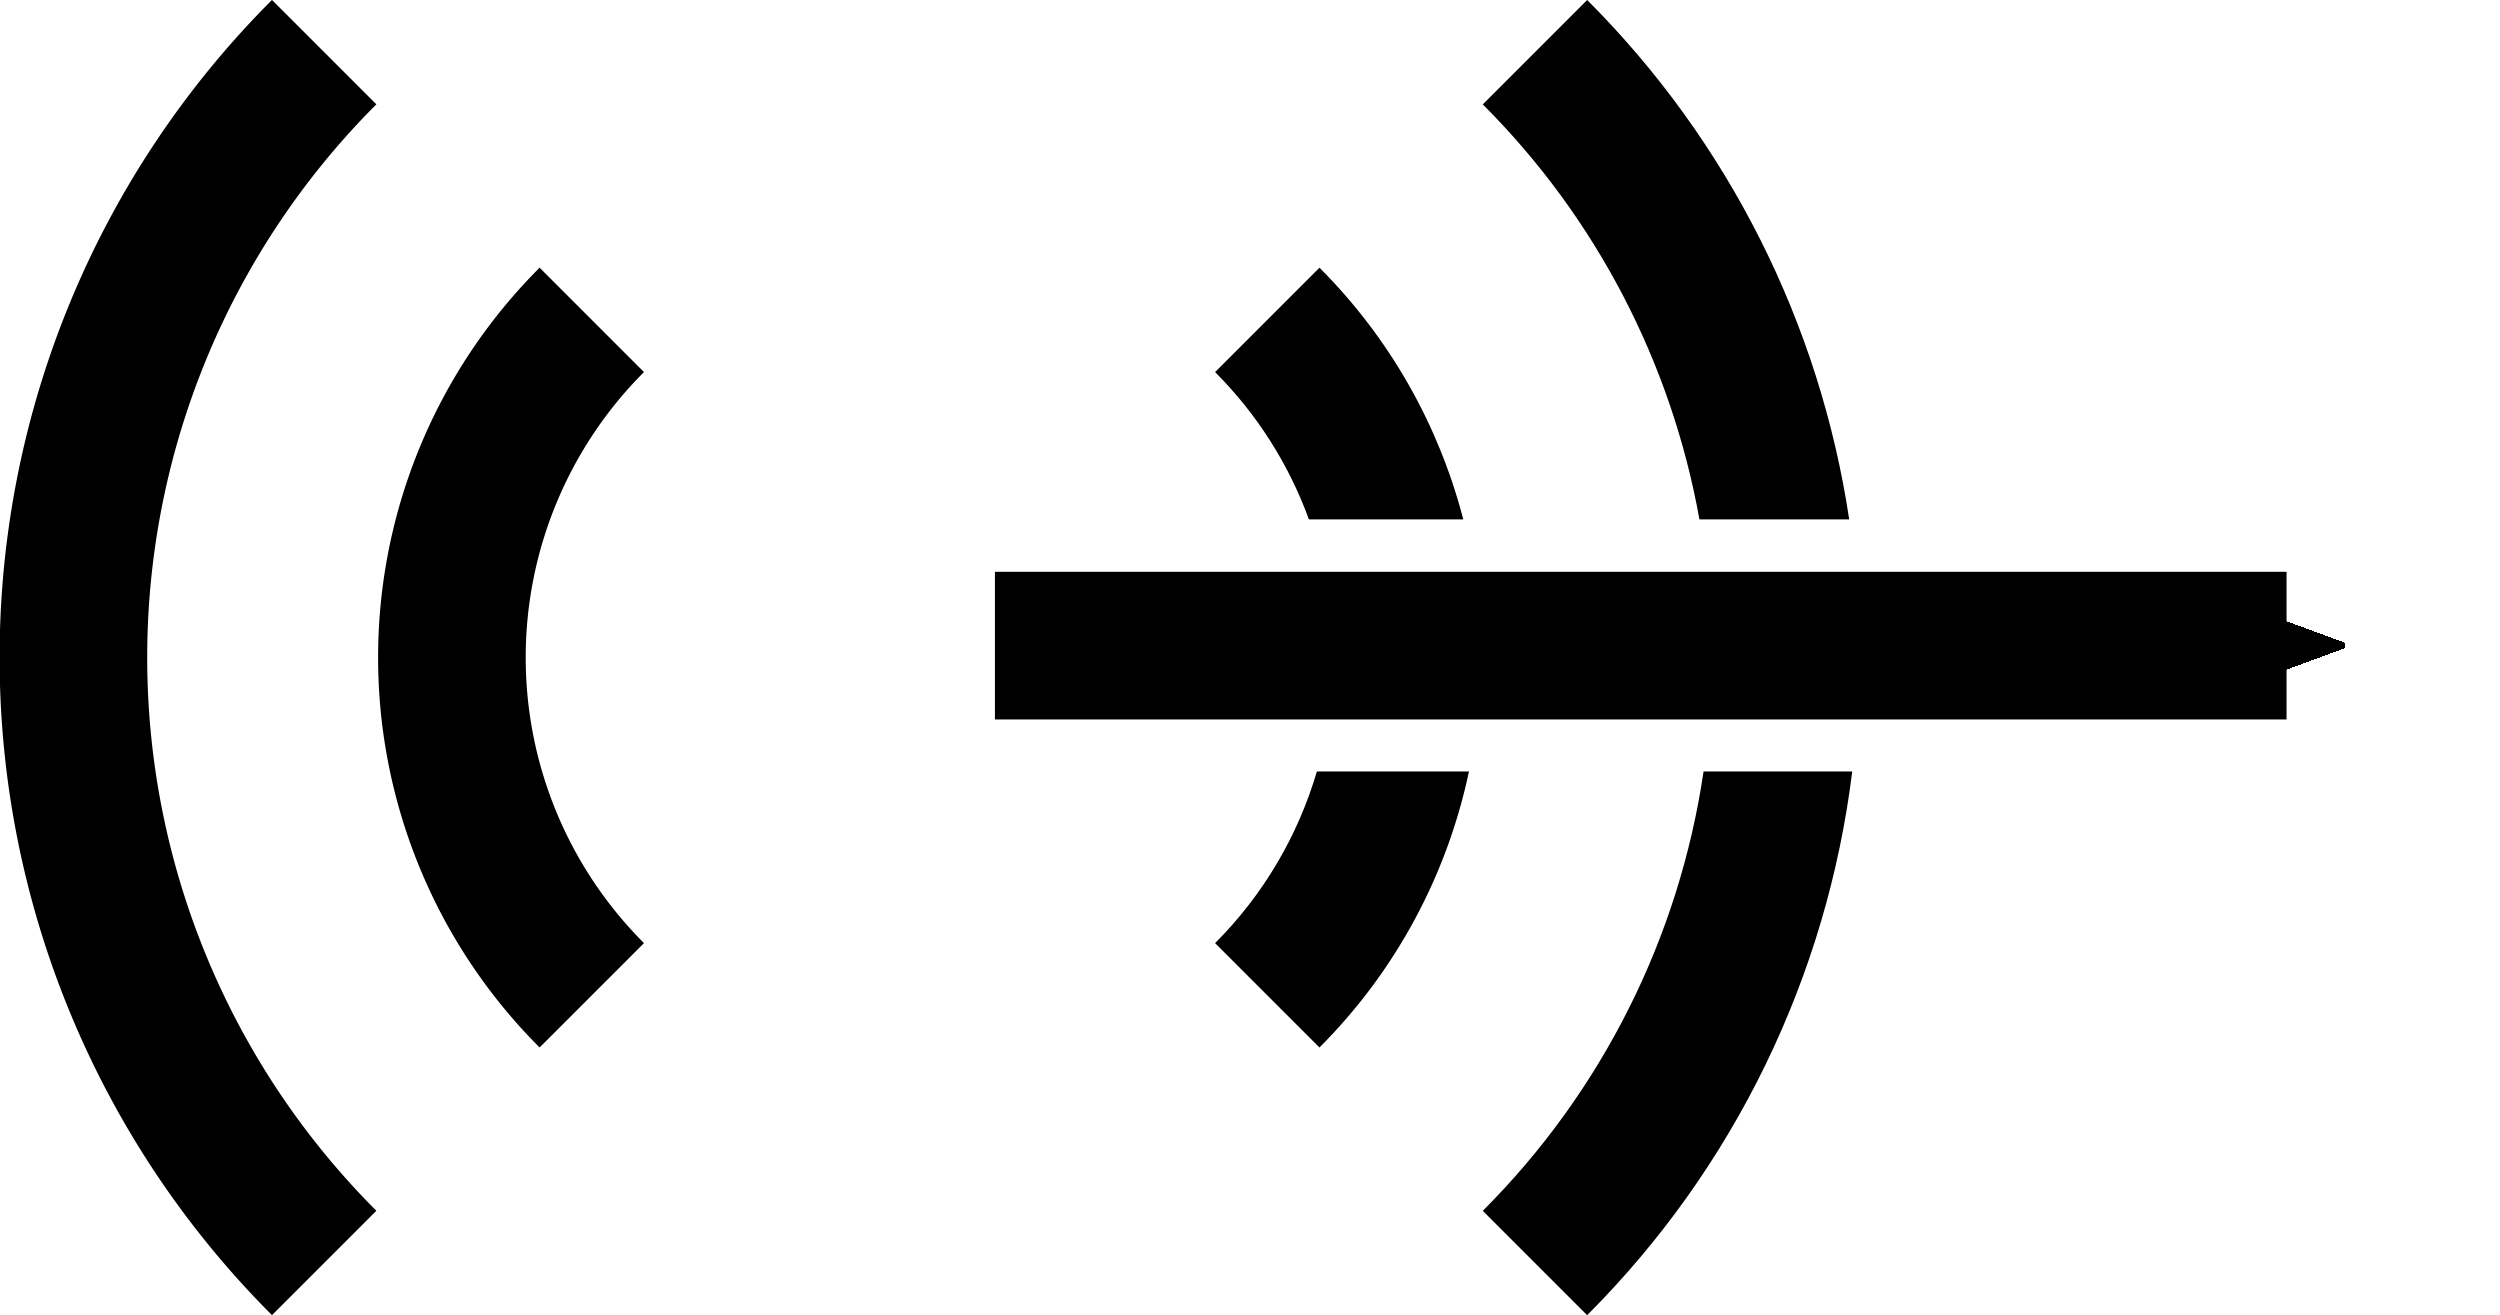
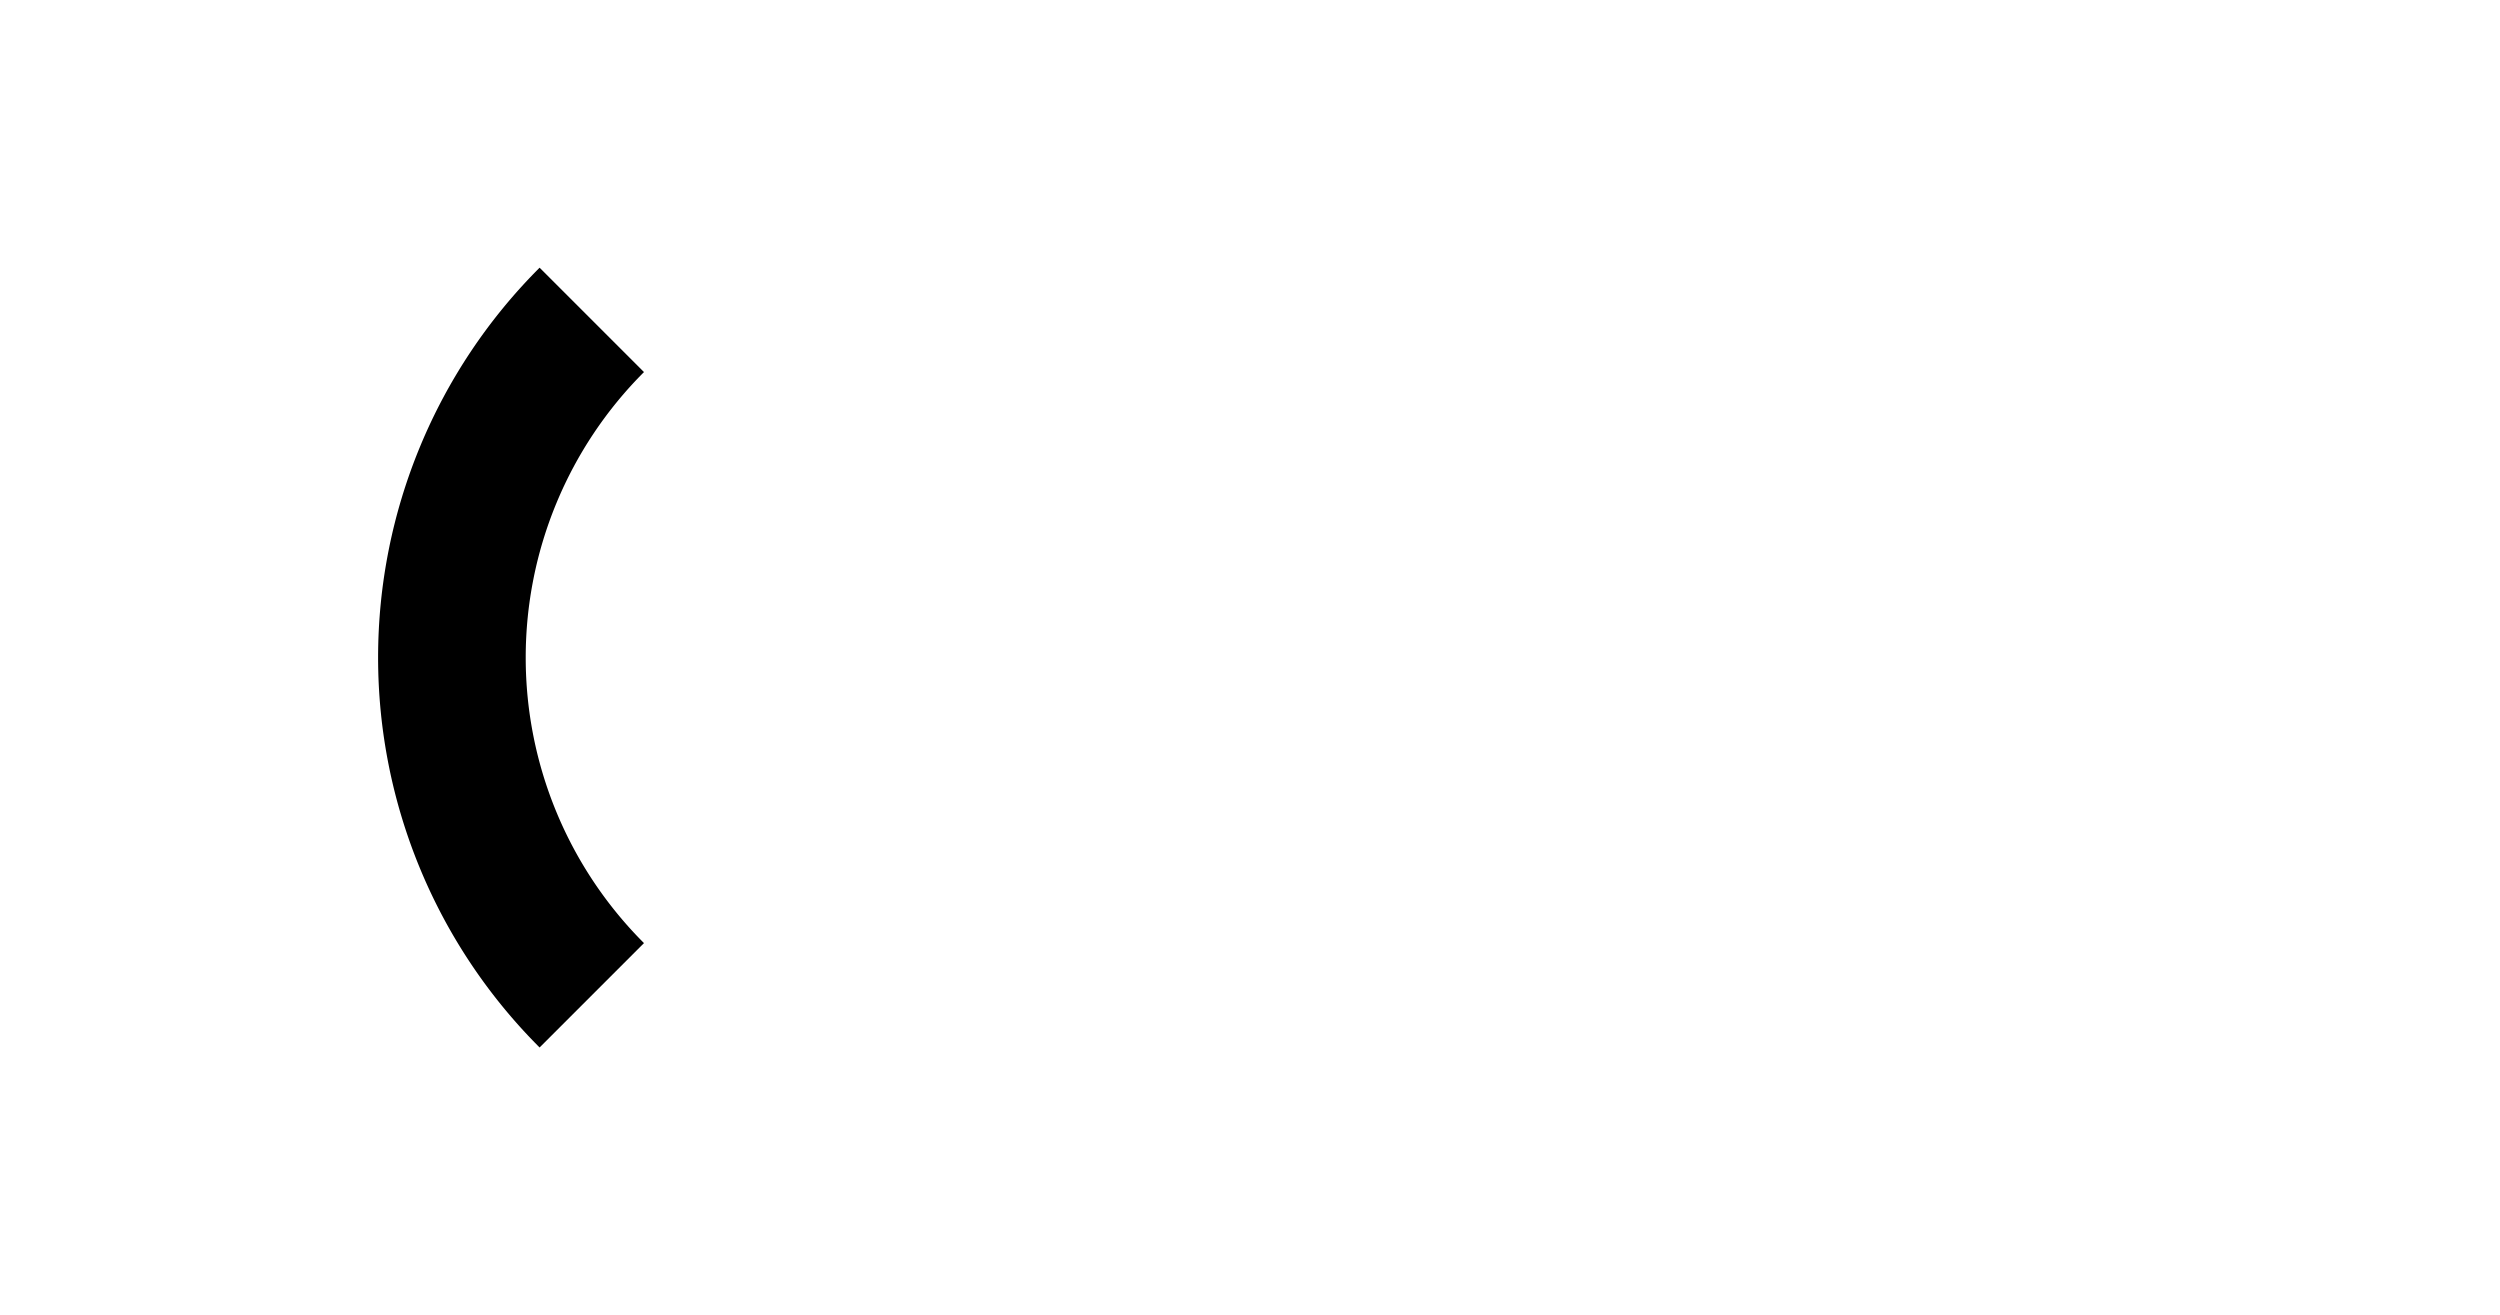
<svg xmlns="http://www.w3.org/2000/svg" shape-rendering="crispEdges" version="1.1" viewBox="0 0 169.36 89.096">
  <defs>
    <marker id="a" overflow="visible" orient="auto">
      <path transform="matrix(-.3 0 0 -.3 .69 0)" d="m8.719 4.034-10.926-4.018 10.926-4.018c-1.746 2.372-1.735 5.617-6e-7 8.035z" fill-rule="evenodd" stroke="#000" stroke-linejoin="round" stroke-width=".625" />
    </marker>
  </defs>
  <g transform="translate(-467.53 -31.243)" shape-rendering="auto">
-     <path transform="translate(467.53 31.243)" d="m107.52 0-7.07 7.072c7.704 7.704 12.777 17.536 14.676 28.113h10.146c-1.991-13.244-8.168-25.602-17.752-35.186zm-18.135 18.135-7.07 7.072c2.85 2.85 5.002 6.264 6.356 9.979h10.457c-1.657-6.397-4.991-12.3-9.742-17.051zm-0.174 34.127c-1.28 4.353-3.629 8.362-6.896 11.629l7.07 7.07c5.157-5.157 8.644-11.67 10.129-18.699h-10.303zm26.195 0c-1.648 11.204-6.853 21.66-14.957 29.764l7.07 7.07c9.98-9.98 16.248-22.97 17.959-36.834h-10.072z" color="#000000" color-rendering="auto" image-rendering="auto" solid-color="#000000" style="block-progression:tb;isolation:auto;mix-blend-mode:normal;text-decoration-color:#000000;text-decoration-line:none;text-decoration-style:solid;text-indent:0;text-transform:none;white-space:normal" />
    <path d="m507.62 98.668a32.354 32.354 0 0 1 0-45.755" color="#000000" color-rendering="auto" fill="none" image-rendering="auto" solid-color="#000000" stroke="#000" stroke-linejoin="round" stroke-width="10" style="isolation:auto;mix-blend-mode:normal" />
-     <path d="m489.49 116.8a58 58 0 0 1 0-82.024" color="#000000" color-rendering="auto" fill="none" image-rendering="auto" solid-color="#000000" stroke="#000" stroke-linejoin="round" stroke-width="10" style="isolation:auto;mix-blend-mode:normal" />
-     <path d="m534.93 74.981h87.5" color="#000000" color-rendering="auto" image-rendering="auto" marker-end="url(#a)" solid-color="#000000" stroke="#000" stroke-linejoin="round" stroke-width="10" style="isolation:auto;mix-blend-mode:normal" />
  </g>
</svg>